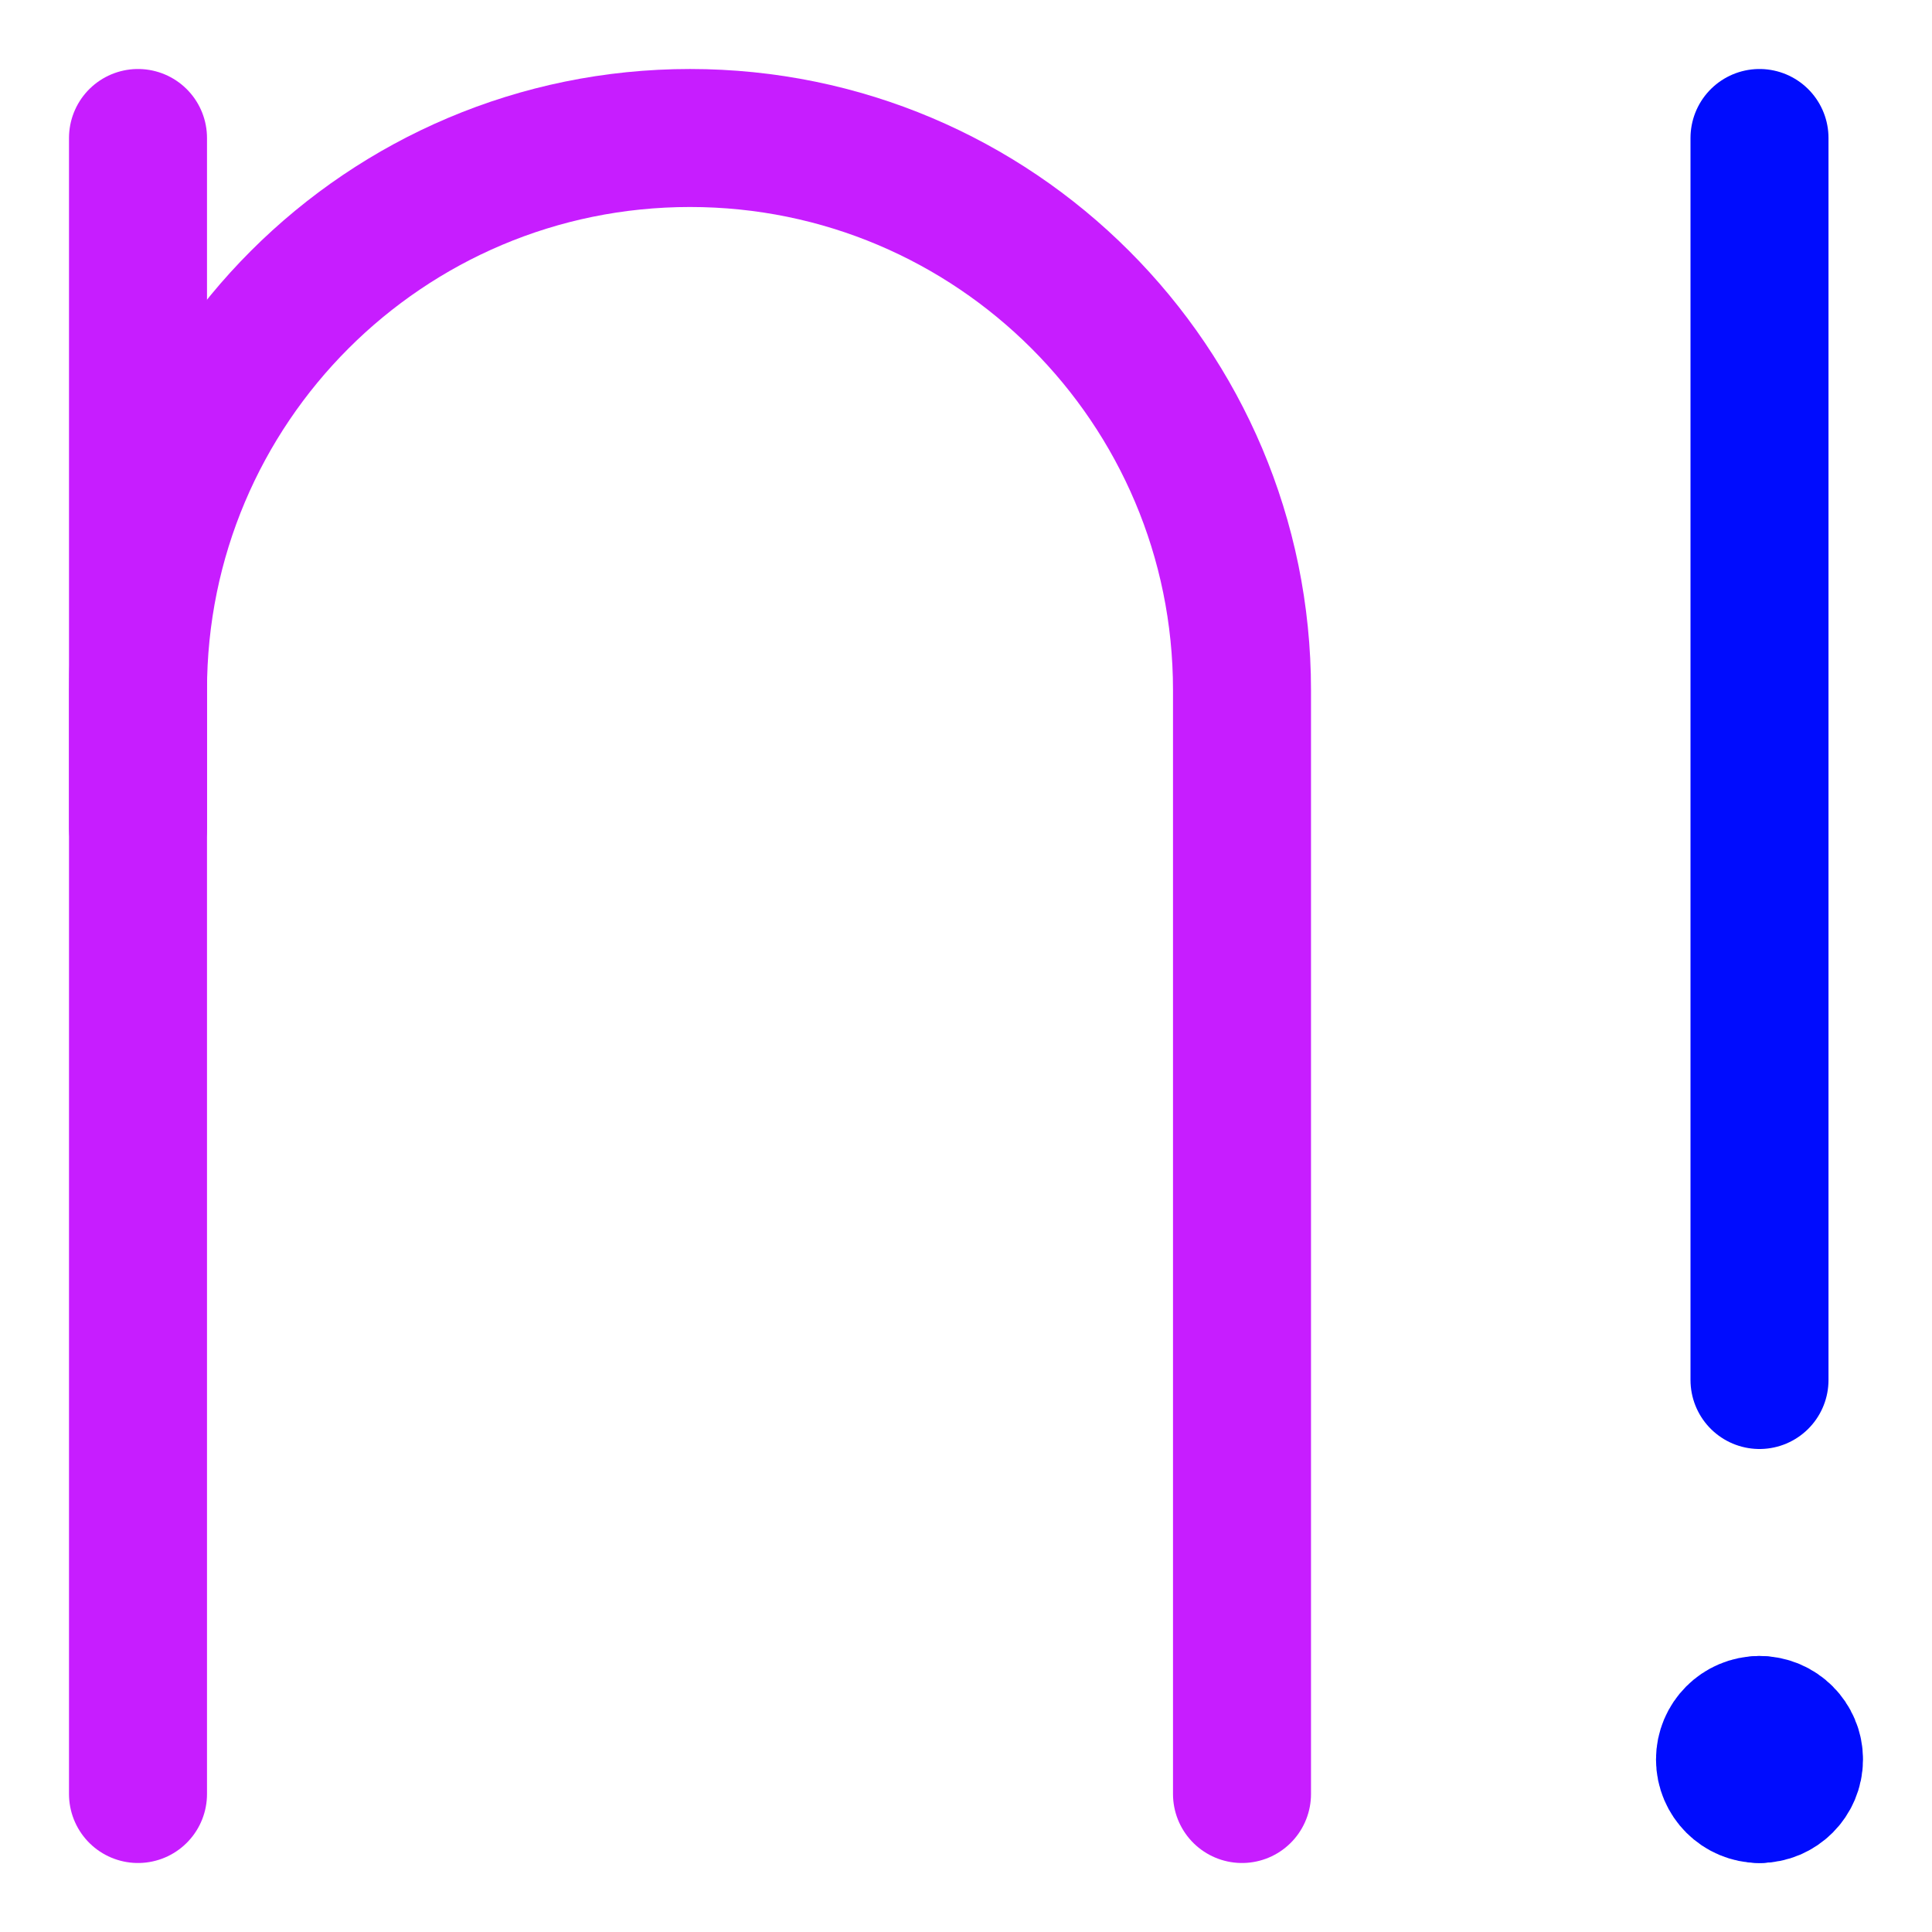
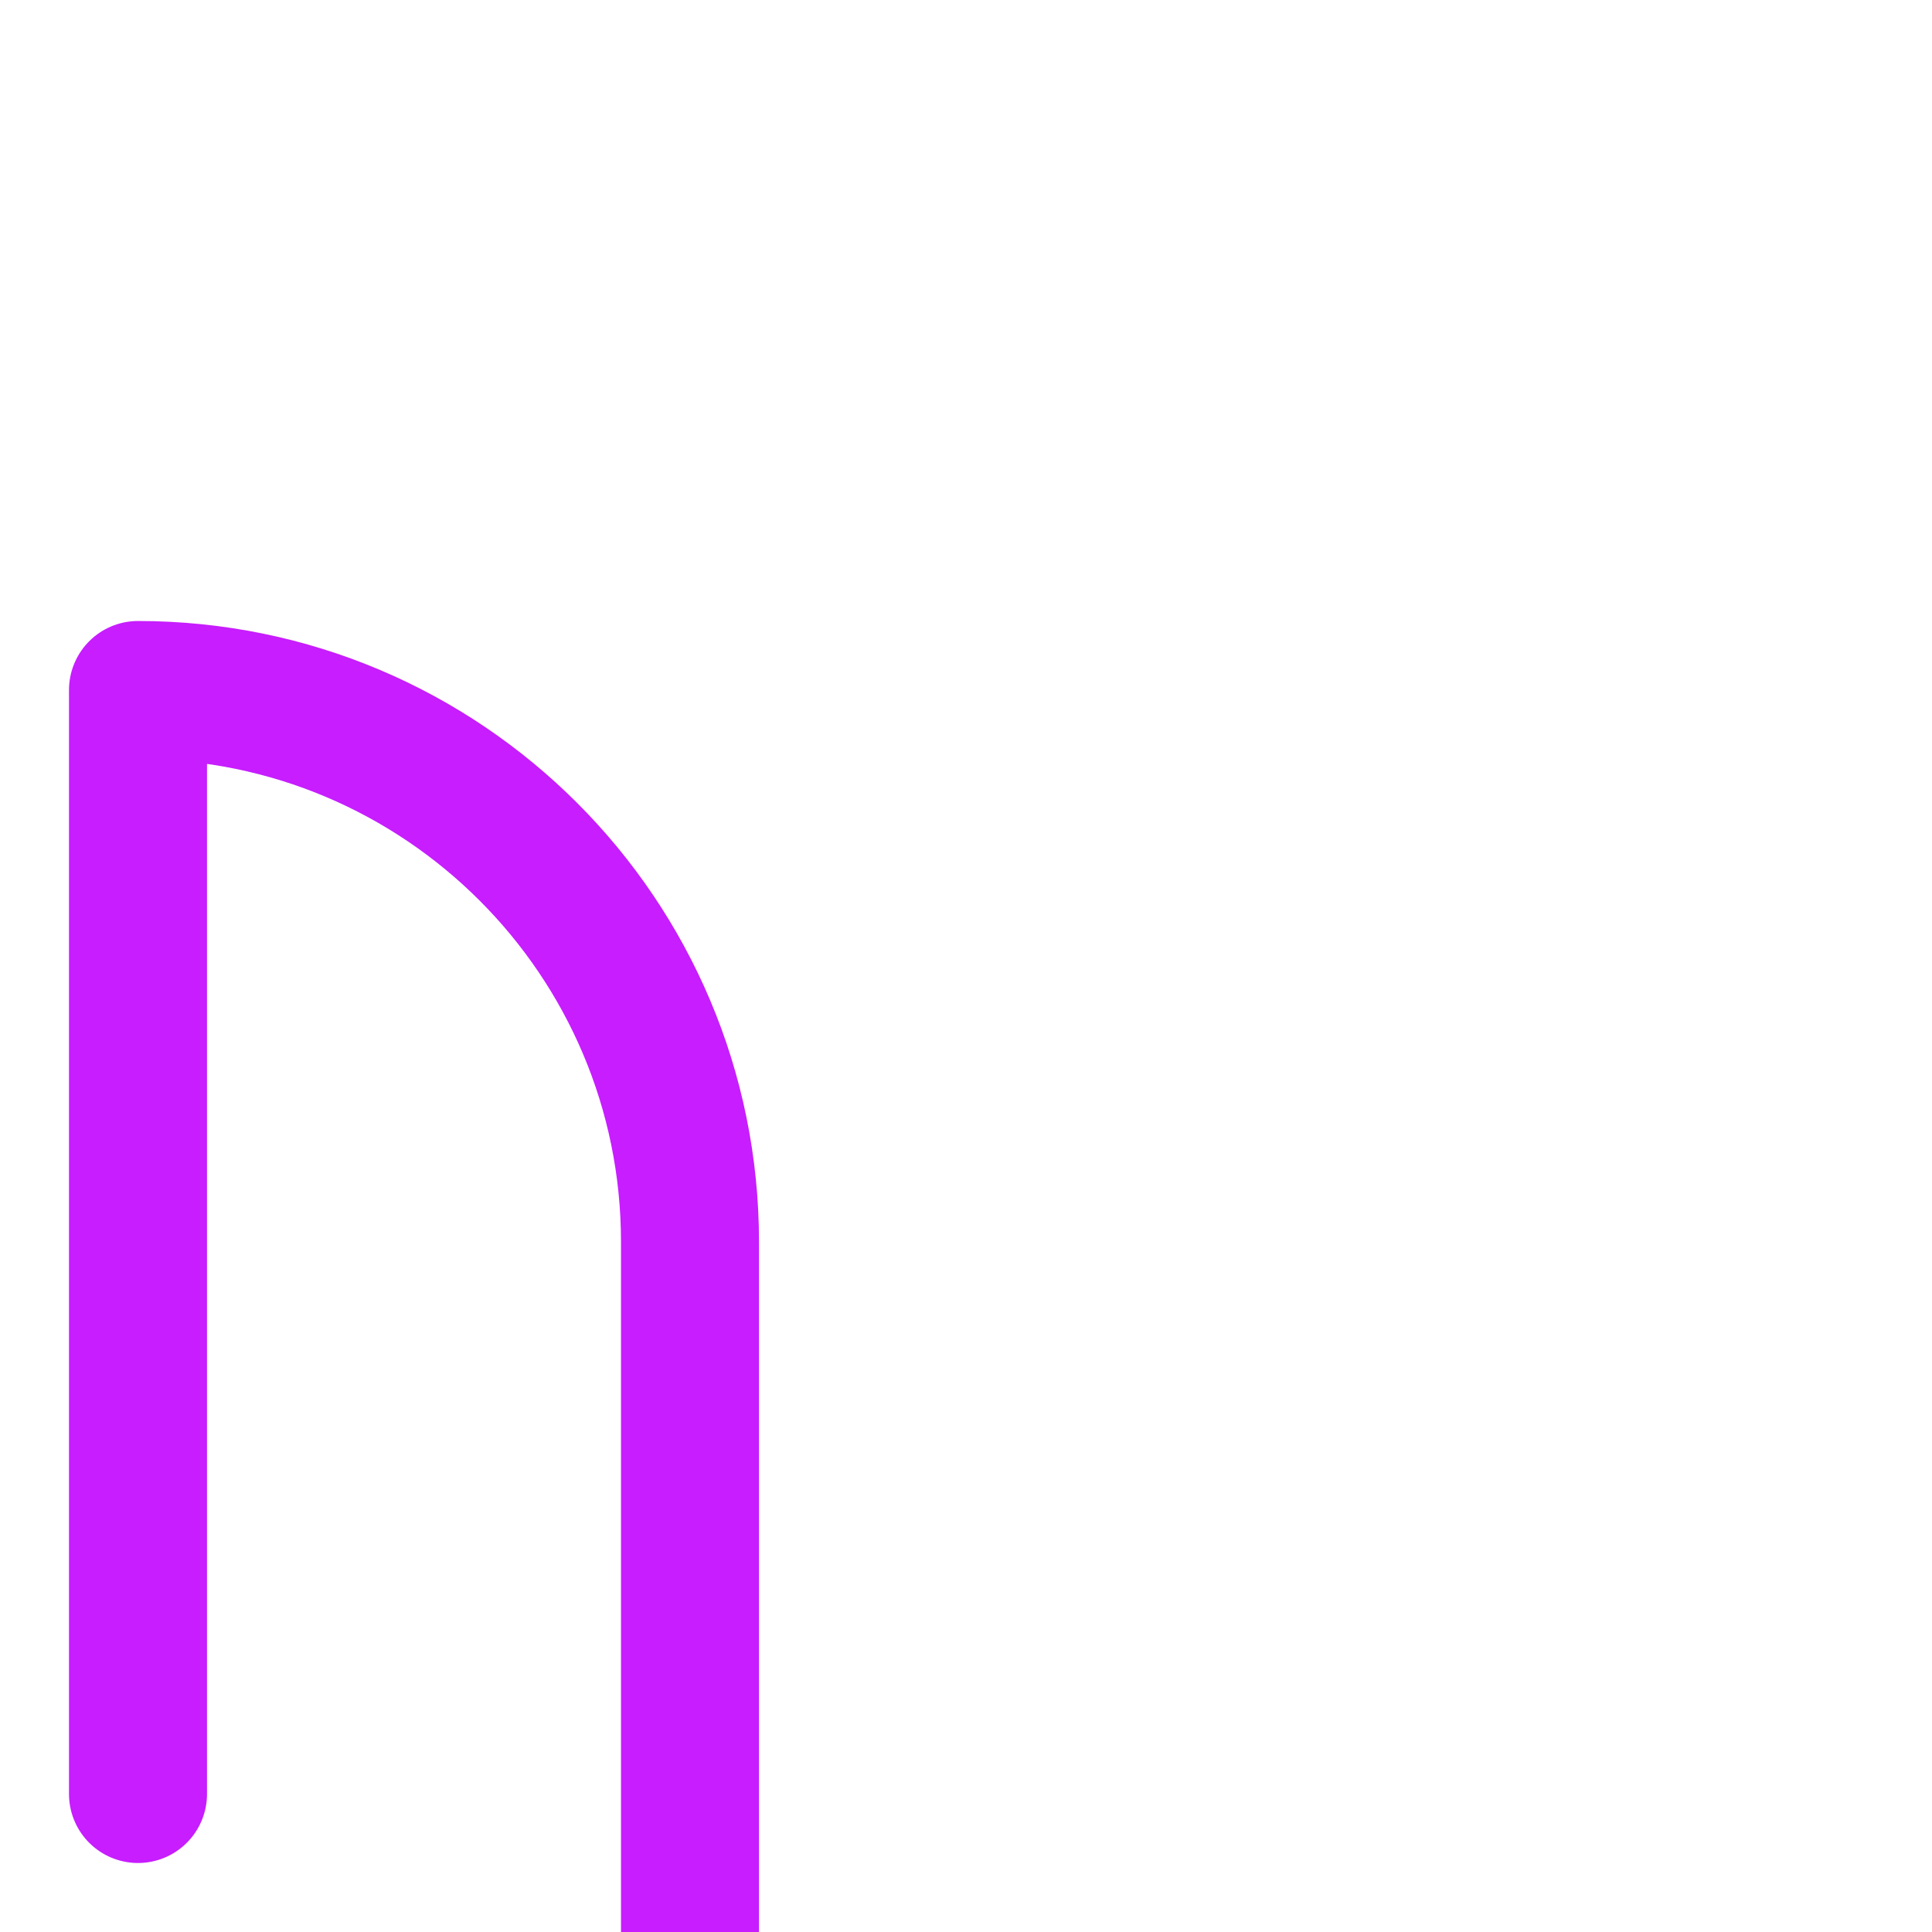
<svg xmlns="http://www.w3.org/2000/svg" fill="none" viewBox="0 0 14 14" id="Factorial--Streamline-Core-Neon">
  <desc>
    Factorial Streamline Icon: https://streamlinehq.com
  </desc>
  <g id="factorial--interface-math-number-factorial-sign-mathematics">
-     <path id="Vector 292" stroke="#000cfe" stroke-linecap="round" stroke-linejoin="round" d="M12.75 1v9" stroke-width="1" />
-     <path id="Vector 291" stroke="#c71dff" stroke-linecap="round" stroke-linejoin="round" d="M1 1v5" stroke-width="1" />
-     <path id="Vector 4457" stroke="#c71dff" stroke-linecap="round" stroke-linejoin="round" d="M1 13V5c0 -2.209 1.791 -4 4 -4v0c2.209 0 4 1.791 4 4v8" stroke-width="1" />
+     <path id="Vector 4457" stroke="#c71dff" stroke-linecap="round" stroke-linejoin="round" d="M1 13V5v0c2.209 0 4 1.791 4 4v8" stroke-width="1" />
    <g id="Group 54">
-       <path id="Vector" stroke="#000cfe" stroke-linecap="round" stroke-linejoin="round" d="M12.75 13c-0.138 0 -0.25 -0.112 -0.25 -0.25s0.112 -0.25 0.25 -0.25" stroke-width="1" />
-       <path id="Vector_2" stroke="#000cfe" stroke-linecap="round" stroke-linejoin="round" d="M12.75 13c0.138 0 0.25 -0.112 0.25 -0.25s-0.112 -0.25 -0.25 -0.25" stroke-width="1" />
-     </g>
+       </g>
  </g>
</svg>